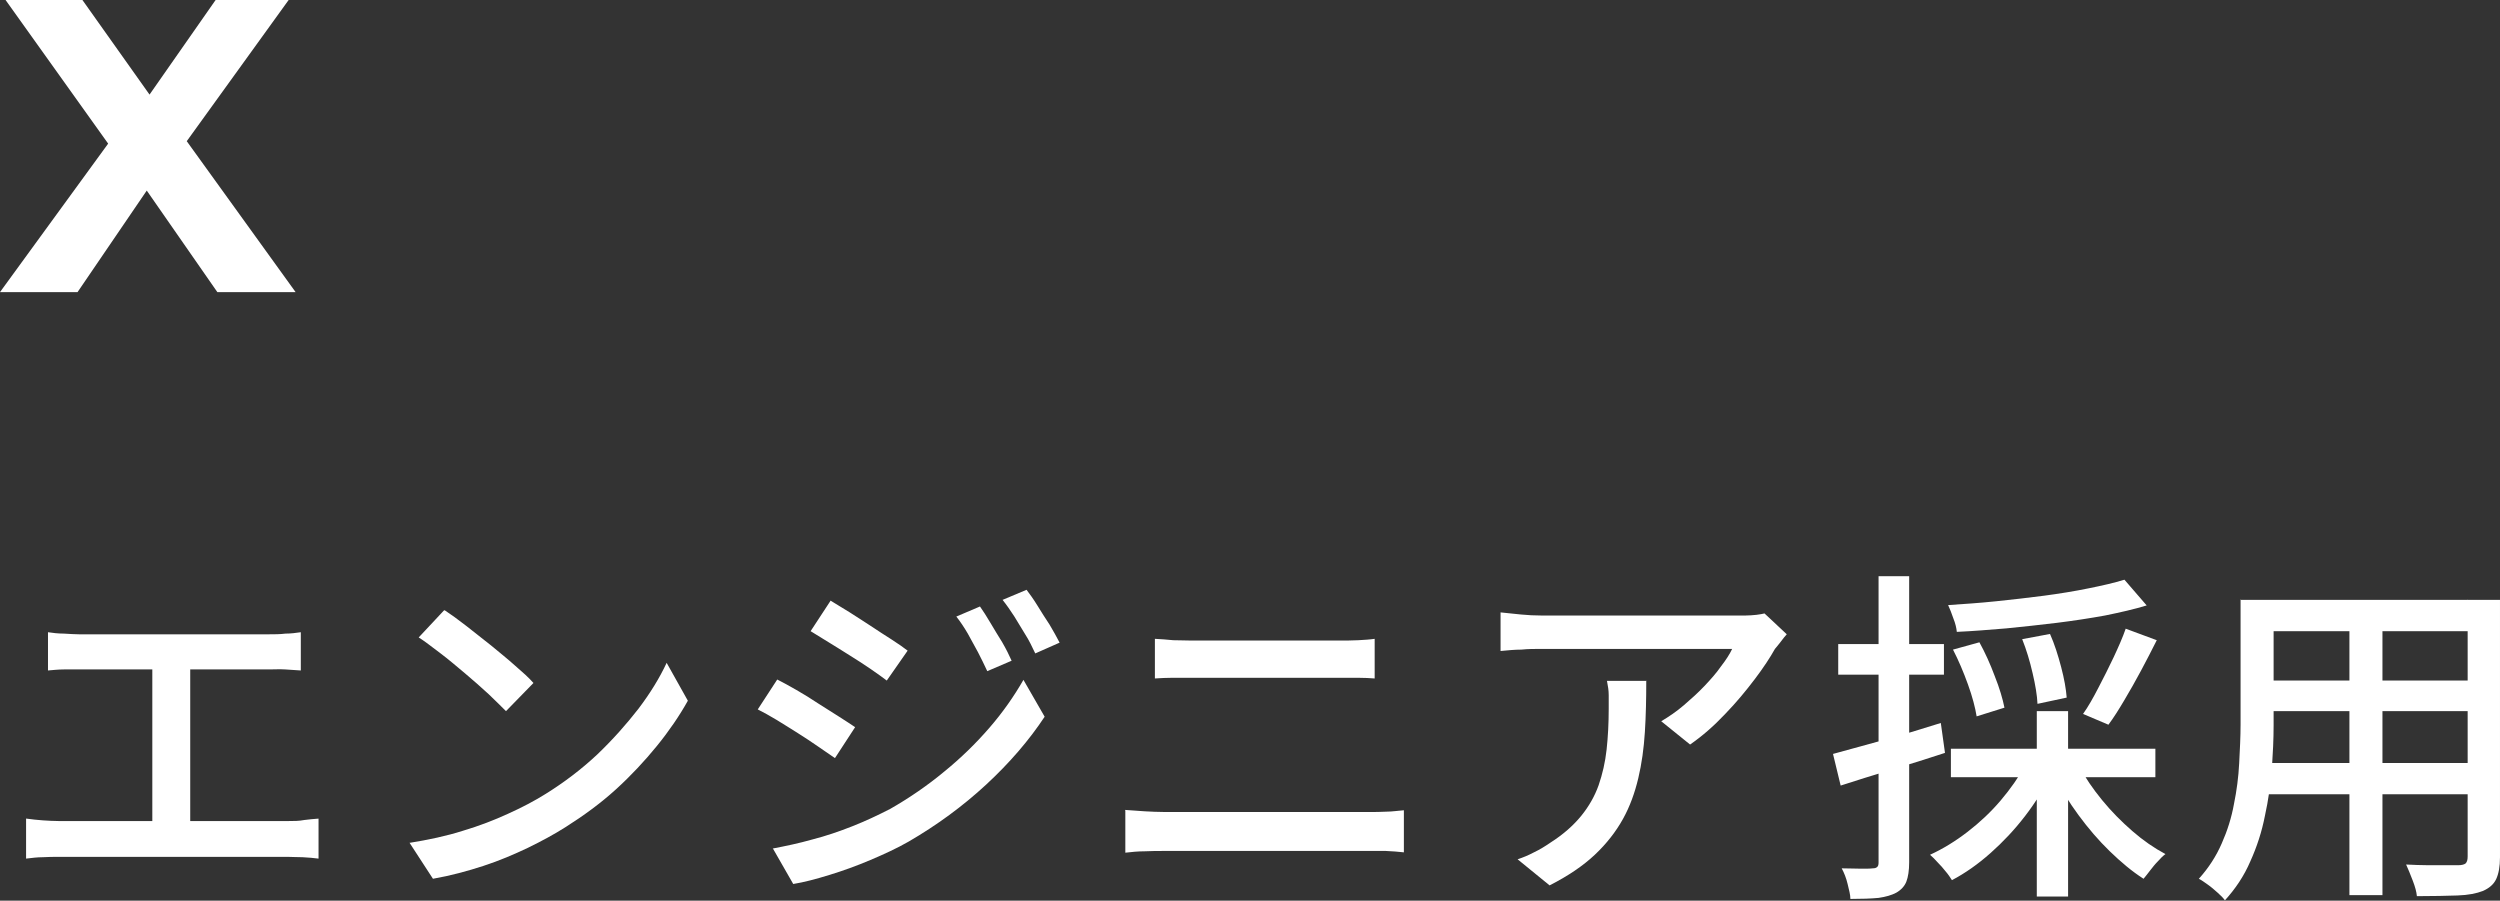
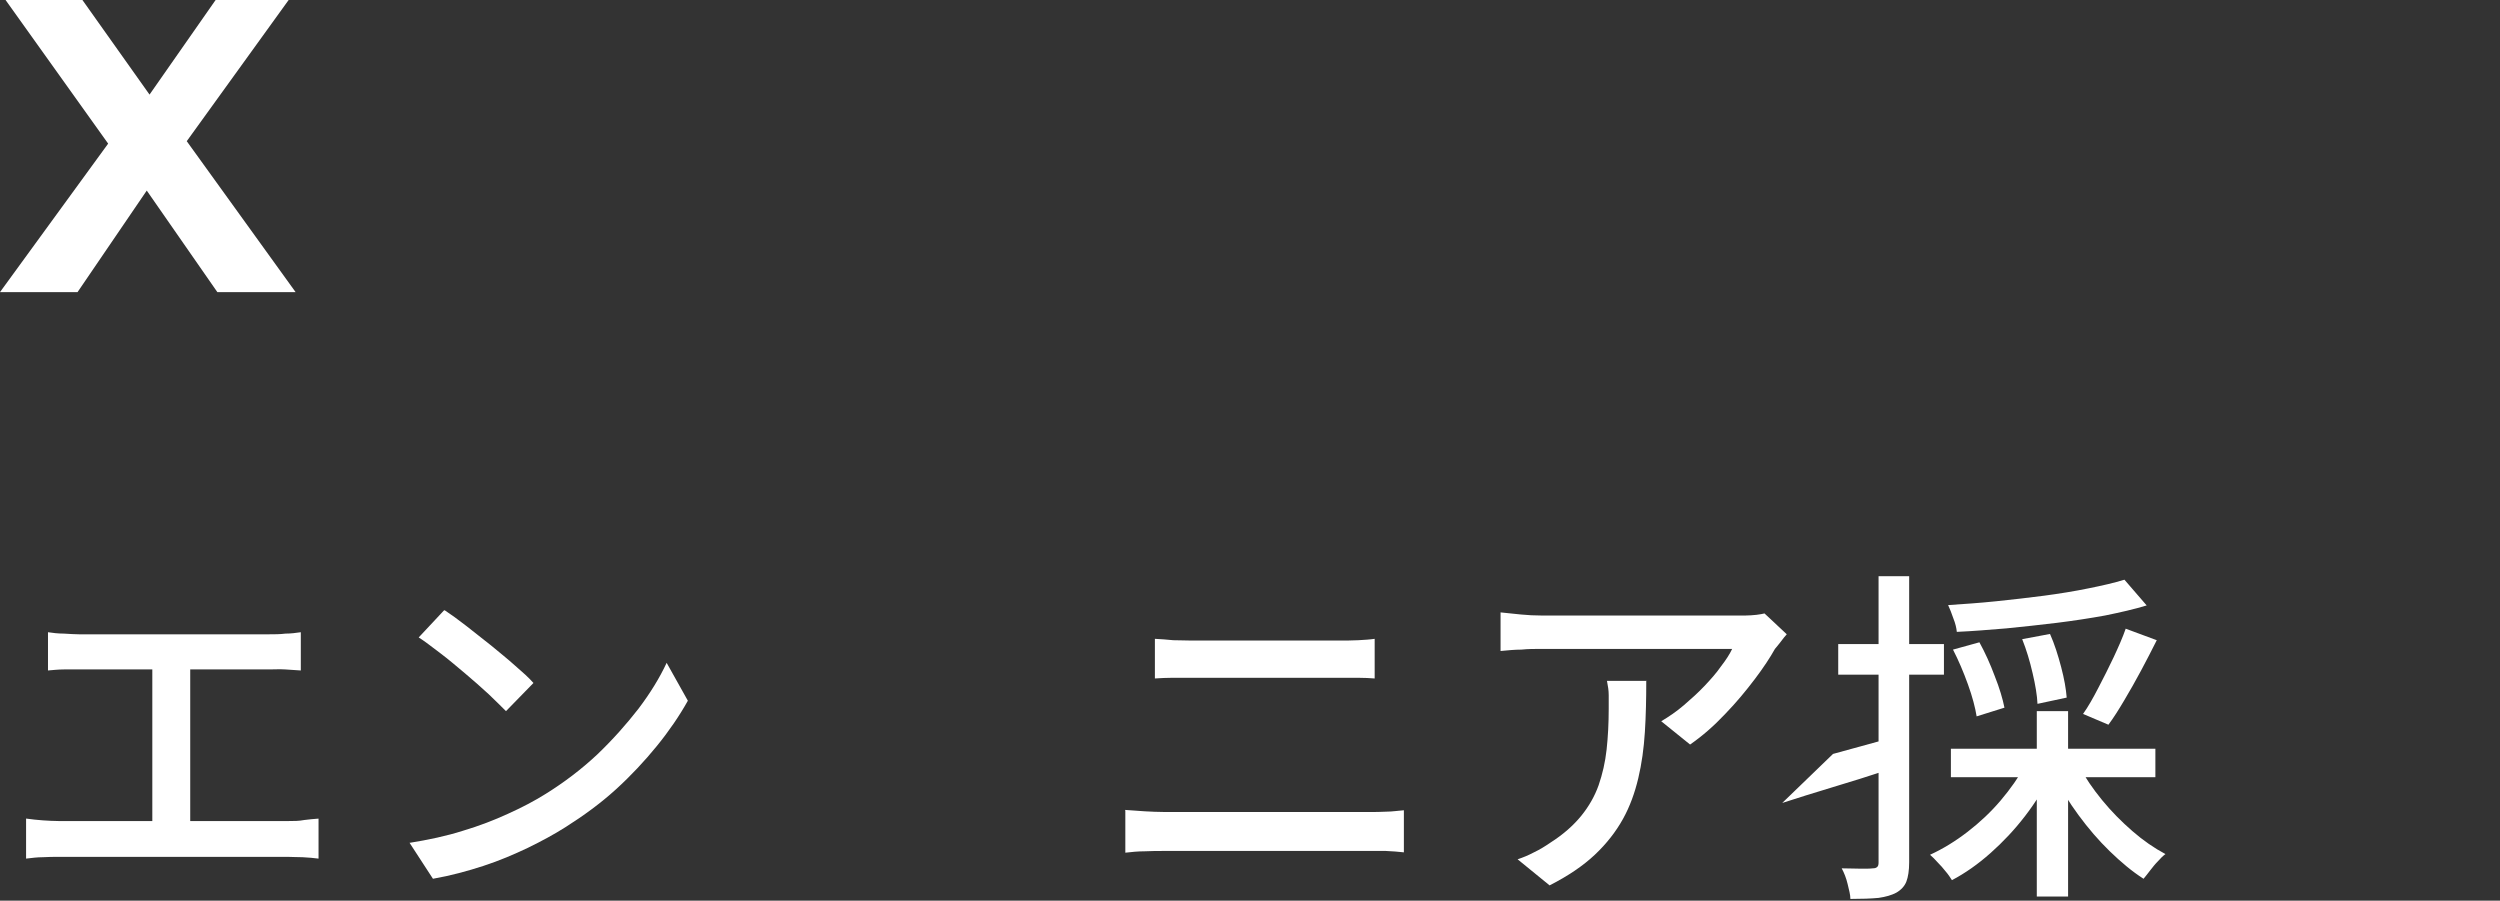
<svg xmlns="http://www.w3.org/2000/svg" height="25.9" viewBox="0 0 71.89 25.9" width="71.89">
  <rect x="0" y="0" width="71.89" height="25.9" fill="#333333" stroke="none" />
  <g fill="#fff">
    <path d="m.76 23.54c.15.02.31.04.47.05s.31.02.46.02h6.6c.16 0 .31 0 .46-.03.15-.02.28-.03.41-.04v1.15c-.14-.02-.29-.03-.46-.04-.17 0-.3-.01-.41-.01h-6.6c-.15 0-.3 0-.46.01-.16 0-.31.02-.48.04v-1.15zm.62-5.36c.13.02.29.04.46.04.17.01.32.02.43.02h5.47c.15 0 .31 0 .47-.02.16 0 .3-.02.44-.04v1.1c-.14-.01-.29-.02-.45-.03s-.31 0-.46 0h-5.47c-.11 0-.26 0-.43 0s-.33.02-.46.03zm3 6v-5.38h1.09v5.38z" />
    <path d="m11.76 24.24c.56-.09 1.08-.2 1.55-.35.47-.14.91-.31 1.3-.49.4-.18.76-.37 1.08-.57.53-.33 1.02-.7 1.48-1.13.45-.43.84-.87 1.19-1.32.34-.45.61-.89.81-1.32l.61 1.09c-.24.43-.54.87-.89 1.3s-.74.85-1.18 1.25-.92.75-1.44 1.08c-.33.21-.7.41-1.09.6-.4.19-.82.37-1.28.52s-.94.28-1.45.37l-.67-1.03zm1.03-6.69c.18.12.39.27.62.45s.47.37.71.56c.24.2.48.39.69.58.22.19.4.35.53.5l-.79.81c-.13-.13-.29-.29-.5-.49-.21-.19-.43-.39-.67-.59s-.47-.4-.71-.58-.44-.34-.63-.46l.73-.78z" />
-     <path d="m22.35 19.54c.16.08.34.18.55.3s.42.25.63.39c.21.13.41.26.6.38s.34.22.46.3l-.58.89c-.13-.09-.29-.2-.48-.33s-.38-.26-.59-.39-.41-.26-.61-.38-.38-.22-.54-.3zm-.13 4.86c.37-.07.75-.15 1.14-.26.39-.1.77-.23 1.15-.38s.74-.32 1.09-.5c.56-.32 1.08-.68 1.55-1.07.48-.39.91-.81 1.3-1.26s.71-.91.98-1.38l.61 1.06c-.45.68-1.01 1.33-1.68 1.95s-1.42 1.17-2.23 1.64c-.33.19-.7.36-1.1.53s-.79.31-1.18.43-.73.21-1.04.26l-.59-1.03zm1.66-7.13c.15.09.33.2.54.33.2.13.41.26.62.4s.41.27.6.39.34.23.46.32l-.6.86c-.12-.09-.27-.2-.46-.33s-.39-.26-.6-.39-.41-.26-.61-.38-.37-.23-.52-.32l.57-.87zm4.3.17c.09.13.19.28.3.47s.23.38.34.56c.11.19.2.37.27.53l-.7.3c-.09-.19-.18-.38-.27-.55s-.19-.35-.29-.53c-.1-.17-.21-.34-.33-.49zm1.34-.48c.09.12.2.27.31.45s.23.37.35.55c.11.19.21.36.29.52l-.7.31c-.09-.19-.18-.38-.29-.55-.1-.17-.21-.34-.31-.51-.11-.17-.22-.33-.34-.48z" />
    <path d="m32.35 23.29c.19.01.38.03.57.04s.38.02.57.02h5.88c.16 0 .33 0 .5-.01.17 0 .34-.03.5-.04v1.21c-.16-.02-.33-.03-.52-.04-.18 0-.35 0-.48 0h-5.88c-.19 0-.38 0-.57.01-.2 0-.39.02-.56.04v-1.21zm.86-4.92c.17.01.34.02.53.04.19 0 .36.01.53.01h4.22c.19 0 .38 0 .57-.01.18-.01.34-.02.47-.04v1.14c-.13-.01-.3-.02-.49-.02s-.38 0-.55 0h-4.21c-.18 0-.36 0-.55 0s-.36.01-.52.02z" />
    <path d="m51.38 18.24c-.05.05-.1.12-.17.21-.06.08-.12.15-.17.21-.14.25-.33.54-.58.87s-.53.67-.85 1c-.32.34-.65.63-1.01.88l-.83-.67c.22-.13.44-.28.65-.46s.41-.36.59-.55.35-.38.48-.57c.14-.18.25-.35.32-.5h-5.48c-.2 0-.39 0-.58.02-.19 0-.39.02-.6.04v-1.11c.19.02.38.04.58.06s.4.03.6.03h5.59.27c.11 0 .22-.01.32-.02s.18-.03.23-.04l.63.59zm-4.04 1.33c0 .52-.01 1.01-.04 1.48s-.09.91-.19 1.33-.24.81-.44 1.17-.47.71-.81 1.03-.77.61-1.3.88l-.92-.75c.15-.05.3-.11.47-.2.17-.08.33-.18.49-.29.36-.23.65-.49.87-.76s.39-.57.5-.88c.11-.32.19-.66.23-1.03s.06-.76.06-1.17c0-.13 0-.26 0-.39s-.02-.26-.05-.41h1.14z" />
-     <path d="m52.71 21.68c.39-.11.87-.24 1.42-.39s1.11-.32 1.68-.5l.12.86c-.51.17-1.03.33-1.56.49s-1.01.31-1.44.45zm.15-3.16h3.04v.88h-3.04zm1.16-1.95h.88v8.23c0 .23-.03.42-.08.55s-.15.24-.29.32c-.13.07-.3.12-.51.15-.21.02-.48.03-.81.03 0-.12-.04-.26-.08-.43s-.1-.32-.17-.45c.2 0 .38.01.55.01s.28 0 .34-.01c.06 0 .1-.01.13-.04.03-.02.04-.07.04-.13zm4.22 5.42.74.26c-.2.43-.45.83-.75 1.22s-.63.74-.99 1.06-.73.58-1.11.78c-.05-.08-.11-.17-.18-.25-.07-.09-.15-.18-.23-.26-.08-.09-.15-.16-.22-.22.37-.17.73-.39 1.08-.66s.67-.57.95-.9.52-.67.71-1.02zm2.85-5.32.64.74c-.36.11-.76.2-1.2.29-.44.08-.9.15-1.38.21s-.97.11-1.46.16c-.49.04-.96.08-1.42.1-.01-.11-.04-.24-.1-.39-.05-.15-.1-.27-.15-.38.45-.03.9-.06 1.38-.11.47-.05.93-.1 1.38-.16s.88-.13 1.27-.21c.4-.08.75-.16 1.04-.25zm-4.99 4.86h5.88v.82h-5.88zm.06-2.85.76-.21c.16.29.31.62.44.97.14.35.23.66.28.91l-.8.25c-.04-.25-.12-.56-.25-.92s-.27-.69-.43-1zm1.99-.3.8-.15c.13.29.23.61.32.95s.14.63.16.88l-.84.18c-.01-.24-.06-.54-.14-.88-.08-.35-.18-.68-.3-.98zm.42 2.07h.9v5.33h-.9zm1.22 1.58c.17.33.39.65.66.98s.56.62.87.89.63.49.95.66c-.07.05-.14.12-.22.21-.08.08-.15.17-.22.26s-.13.17-.19.24c-.33-.21-.65-.48-.97-.79s-.62-.66-.9-1.04-.51-.76-.71-1.15l.72-.26zm1.34-3.95.89.33c-.14.28-.29.57-.45.87s-.32.58-.48.85-.31.51-.46.71l-.73-.31c.15-.21.29-.46.44-.75s.3-.58.44-.88.26-.57.35-.83z" />
-     <path d="m64.44 17.25h.94v3.61c0 .39-.02.8-.05 1.25-.04.45-.1.9-.2 1.35-.09.46-.23.89-.42 1.31-.18.42-.43.79-.73 1.12-.05-.07-.12-.14-.21-.22s-.18-.16-.28-.23-.18-.13-.26-.17c.28-.31.5-.65.66-1.02.16-.36.28-.74.35-1.13.08-.39.13-.78.15-1.17s.04-.76.04-1.12v-3.6zm.5 4.69h6.4v.9h-6.4zm.04-4.69h6.33v.9h-6.33zm0 2.32h6.33v.88h-6.33zm2.58-1.97h.95v8.14h-.95zm3.39-.35h.94v7.4c0 .27-.04.48-.11.63s-.2.26-.38.34c-.18.07-.42.12-.73.13s-.7.02-1.17.02c-.01-.12-.05-.27-.12-.45s-.13-.33-.19-.46c.21.01.42.02.63.02h.54.33c.1 0 .17-.02.21-.05.04-.04.06-.1.06-.2v-7.39z" />
+     <path d="m52.71 21.68c.39-.11.87-.24 1.42-.39l.12.86c-.51.17-1.03.33-1.56.49s-1.01.31-1.44.45zm.15-3.16h3.04v.88h-3.04zm1.16-1.95h.88v8.23c0 .23-.03.42-.08.55s-.15.24-.29.32c-.13.07-.3.12-.51.15-.21.02-.48.03-.81.03 0-.12-.04-.26-.08-.43s-.1-.32-.17-.45c.2 0 .38.01.55.01s.28 0 .34-.01c.06 0 .1-.01.13-.04.03-.02.04-.07.04-.13zm4.22 5.42.74.26c-.2.43-.45.83-.75 1.22s-.63.74-.99 1.06-.73.58-1.11.78c-.05-.08-.11-.17-.18-.25-.07-.09-.15-.18-.23-.26-.08-.09-.15-.16-.22-.22.37-.17.73-.39 1.08-.66s.67-.57.95-.9.52-.67.71-1.02zm2.85-5.32.64.74c-.36.11-.76.2-1.2.29-.44.08-.9.15-1.38.21s-.97.11-1.46.16c-.49.04-.96.08-1.42.1-.01-.11-.04-.24-.1-.39-.05-.15-.1-.27-.15-.38.45-.03.9-.06 1.38-.11.47-.05.93-.1 1.38-.16s.88-.13 1.27-.21c.4-.08.75-.16 1.04-.25zm-4.99 4.86h5.88v.82h-5.88zm.06-2.85.76-.21c.16.29.31.62.44.97.14.35.23.66.28.91l-.8.25c-.04-.25-.12-.56-.25-.92s-.27-.69-.43-1zm1.99-.3.8-.15c.13.29.23.61.32.95s.14.63.16.88l-.84.18c-.01-.24-.06-.54-.14-.88-.08-.35-.18-.68-.3-.98zm.42 2.07h.9v5.33h-.9zm1.22 1.58c.17.33.39.65.66.98s.56.62.87.89.63.49.95.66c-.07.05-.14.12-.22.21-.08.08-.15.17-.22.26s-.13.17-.19.24c-.33-.21-.65-.48-.97-.79s-.62-.66-.9-1.04-.51-.76-.71-1.15l.72-.26zm1.34-3.95.89.33c-.14.28-.29.57-.45.87s-.32.58-.48.85-.31.51-.46.71l-.73-.31c.15-.21.29-.46.44-.75s.3-.58.44-.88.26-.57.35-.83z" />
    <path d="m6.25 8.4-2.03-2.92-1.99 2.92h-2.23l3.11-4.27-2.95-4.13h2.21l1.93 2.72 1.9-2.72h2.1l-2.93 4.06 3.13 4.34h-2.24z" />
  </g>
</svg>